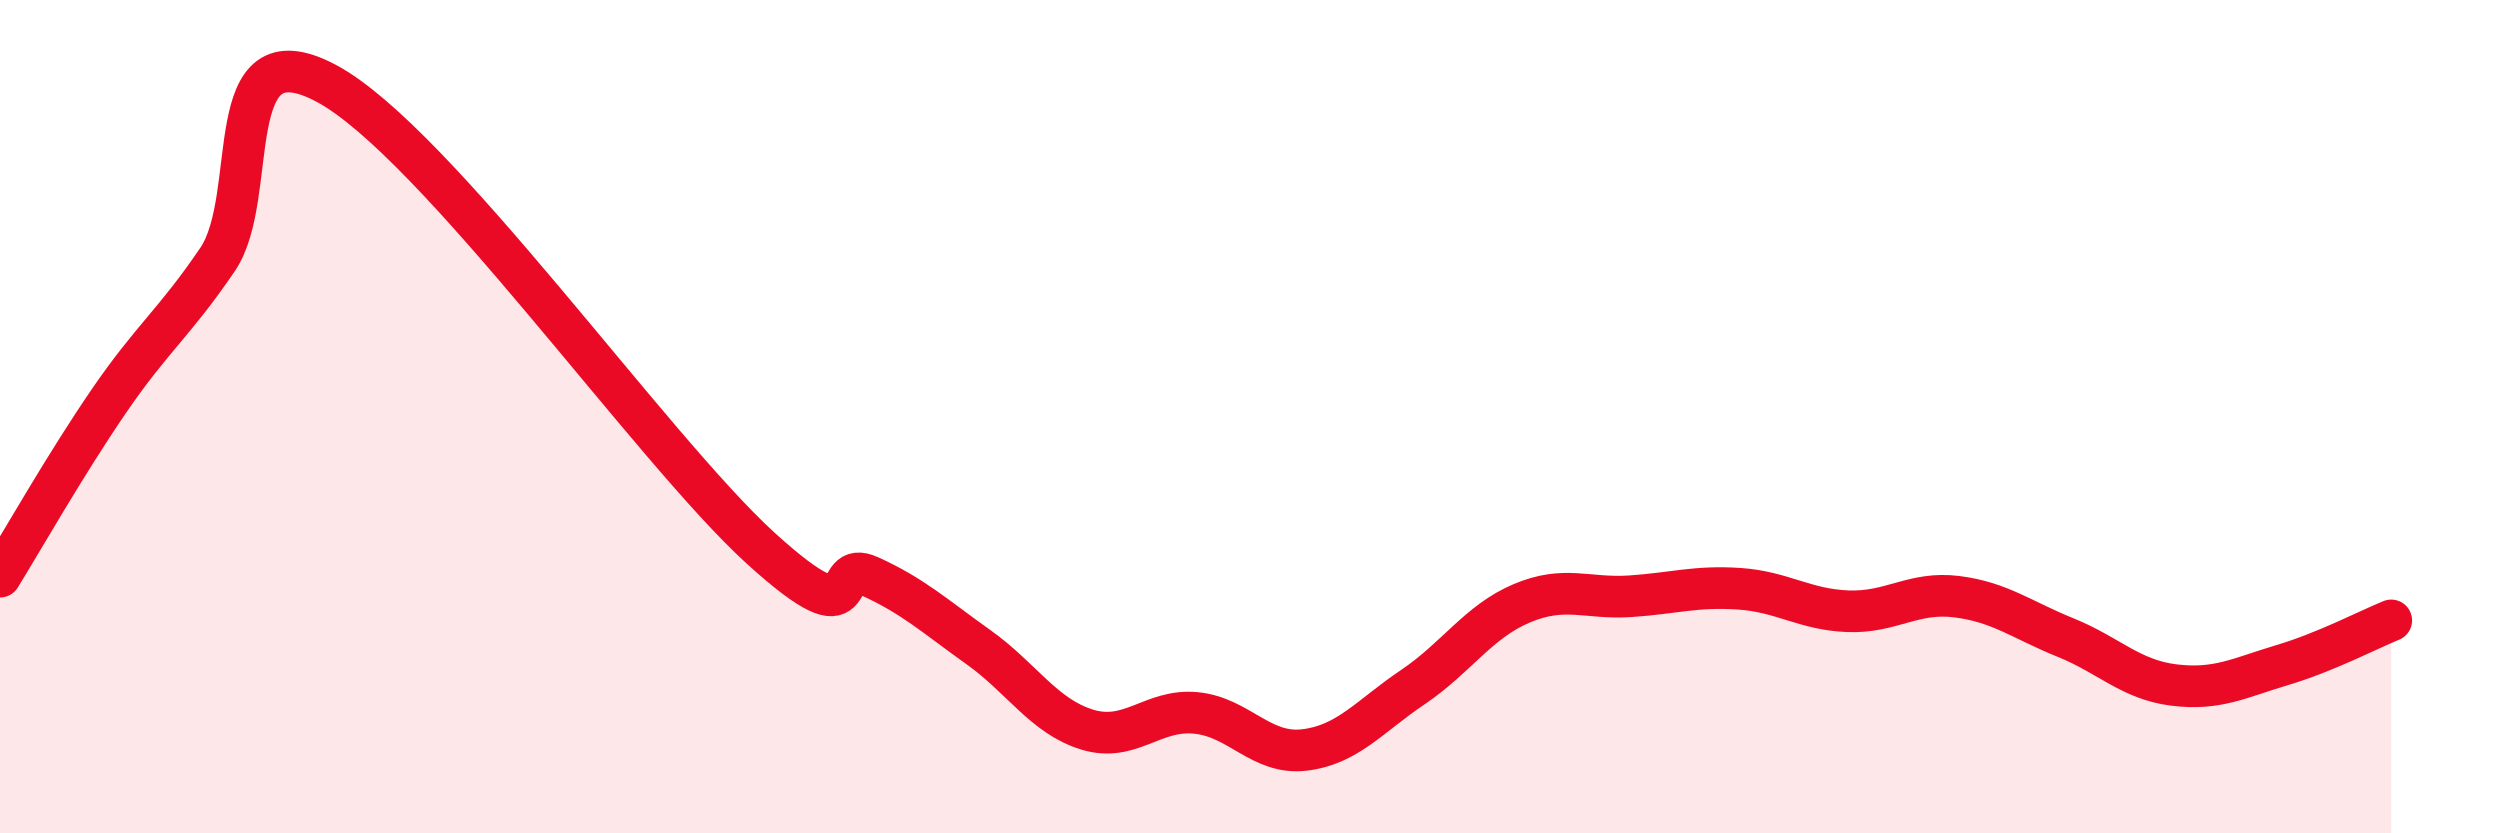
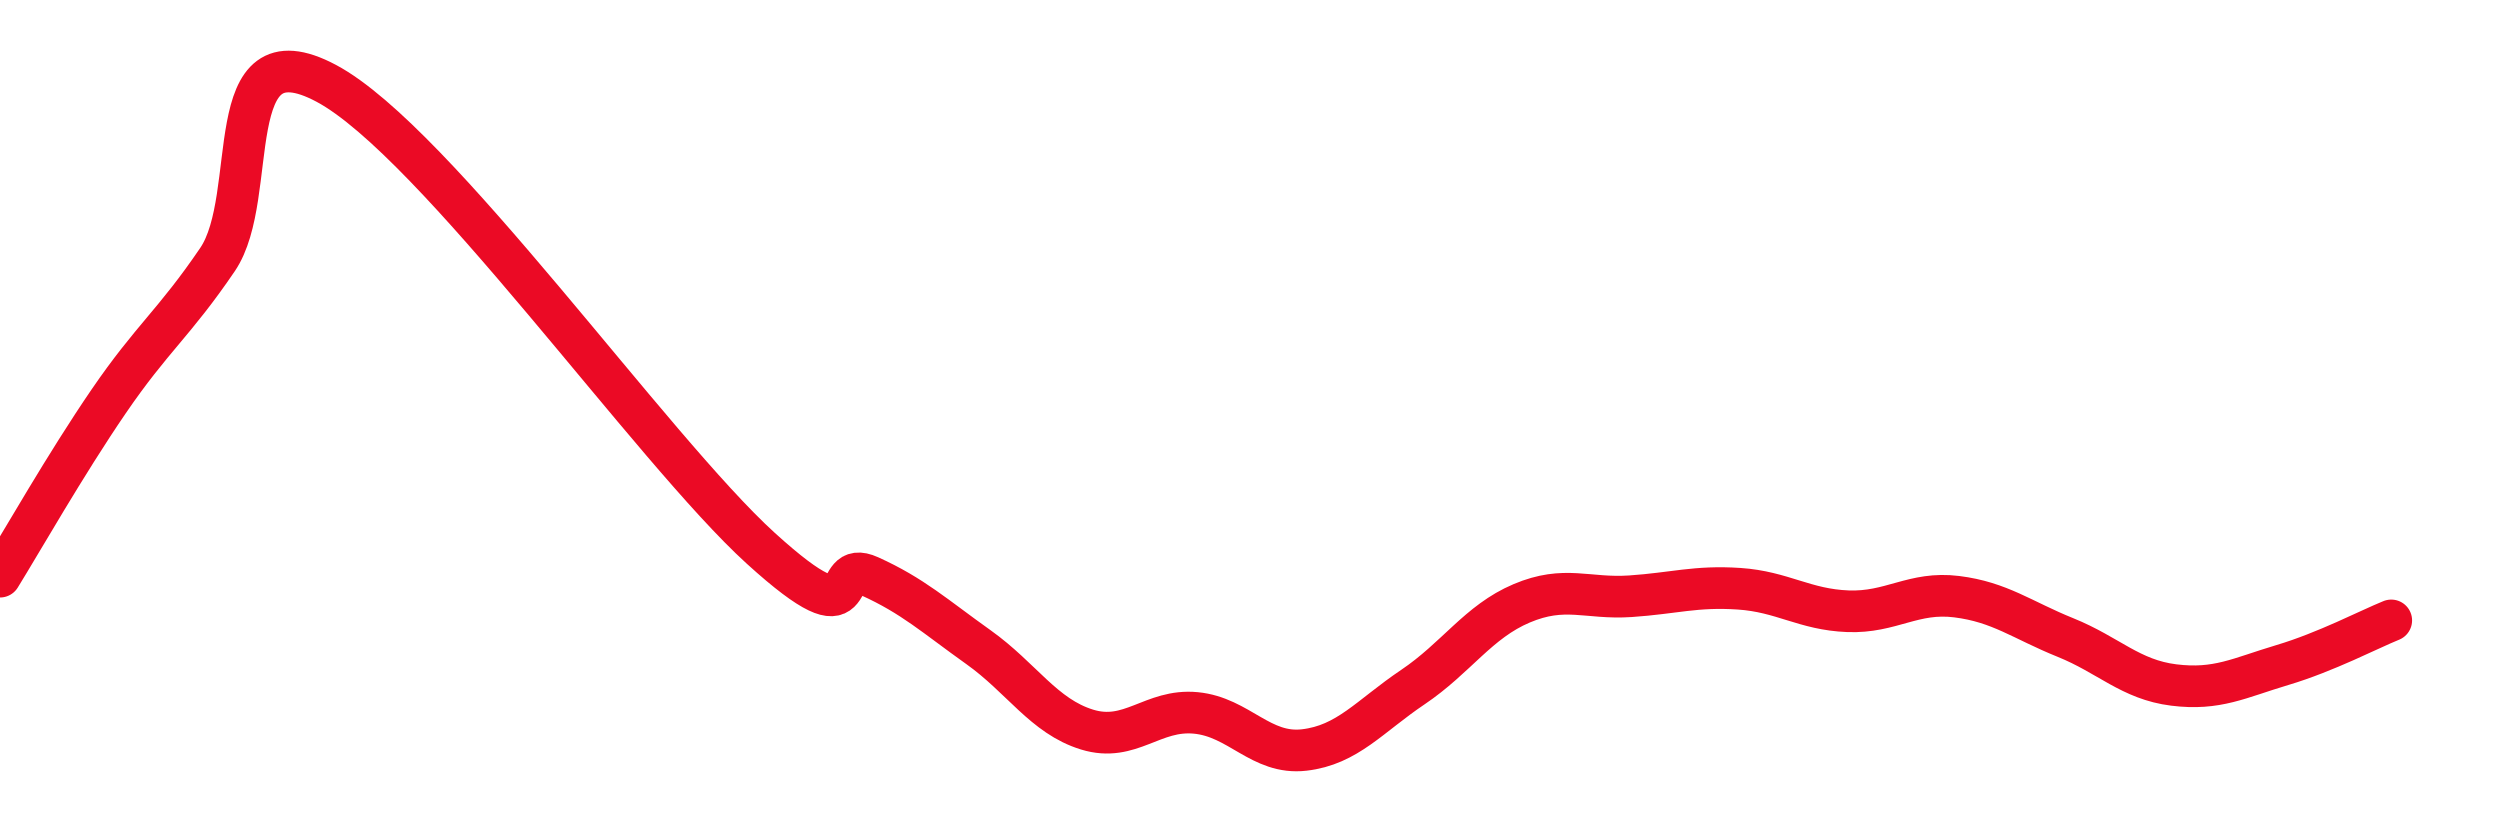
<svg xmlns="http://www.w3.org/2000/svg" width="60" height="20" viewBox="0 0 60 20">
-   <path d="M 0,13.84 C 0.52,13 1.57,11.15 2.61,9.63 C 3.65,8.11 4.18,7.76 5.22,6.23 C 6.26,4.7 5.22,0.61 7.83,2 C 10.44,3.39 15.65,10.79 18.26,13.16 C 20.87,15.53 19.83,13.36 20.87,13.83 C 21.91,14.3 22.44,14.79 23.48,15.53 C 24.52,16.27 25.05,17.19 26.09,17.51 C 27.13,17.83 27.66,17.01 28.7,17.11 C 29.74,17.21 30.26,18.12 31.3,18 C 32.34,17.88 32.87,17.19 33.91,16.49 C 34.95,15.79 35.48,14.92 36.52,14.48 C 37.56,14.04 38.09,14.38 39.13,14.31 C 40.17,14.24 40.7,14.06 41.74,14.13 C 42.78,14.2 43.31,14.63 44.35,14.67 C 45.39,14.71 45.92,14.19 46.96,14.32 C 48,14.45 48.53,14.88 49.57,15.3 C 50.61,15.72 51.13,16.31 52.17,16.44 C 53.21,16.57 53.74,16.27 54.78,15.96 C 55.82,15.65 56.87,15.1 57.39,14.89L57.39 20L0 20Z" fill="#EB0A25" opacity="0.1" stroke-linecap="round" stroke-linejoin="round" />
  <path d="M 0,13.84 C 0.52,13 1.57,11.15 2.61,9.63 C 3.65,8.11 4.18,7.76 5.22,6.23 C 6.26,4.7 5.22,0.61 7.83,2 C 10.44,3.39 15.65,10.79 18.26,13.16 C 20.87,15.53 19.83,13.36 20.87,13.83 C 21.91,14.3 22.44,14.79 23.48,15.53 C 24.52,16.27 25.05,17.19 26.09,17.51 C 27.13,17.83 27.66,17.01 28.7,17.11 C 29.74,17.21 30.26,18.12 31.3,18 C 32.34,17.88 32.87,17.19 33.91,16.49 C 34.95,15.79 35.48,14.92 36.52,14.48 C 37.56,14.04 38.09,14.38 39.13,14.31 C 40.17,14.24 40.7,14.06 41.74,14.13 C 42.78,14.2 43.31,14.63 44.35,14.67 C 45.39,14.71 45.92,14.19 46.96,14.32 C 48,14.45 48.53,14.88 49.57,15.3 C 50.61,15.72 51.13,16.31 52.17,16.44 C 53.21,16.57 53.74,16.27 54.78,15.96 C 55.82,15.65 56.87,15.1 57.39,14.89" stroke="#EB0A25" stroke-width="1" fill="none" stroke-linecap="round" stroke-linejoin="round" />
</svg>